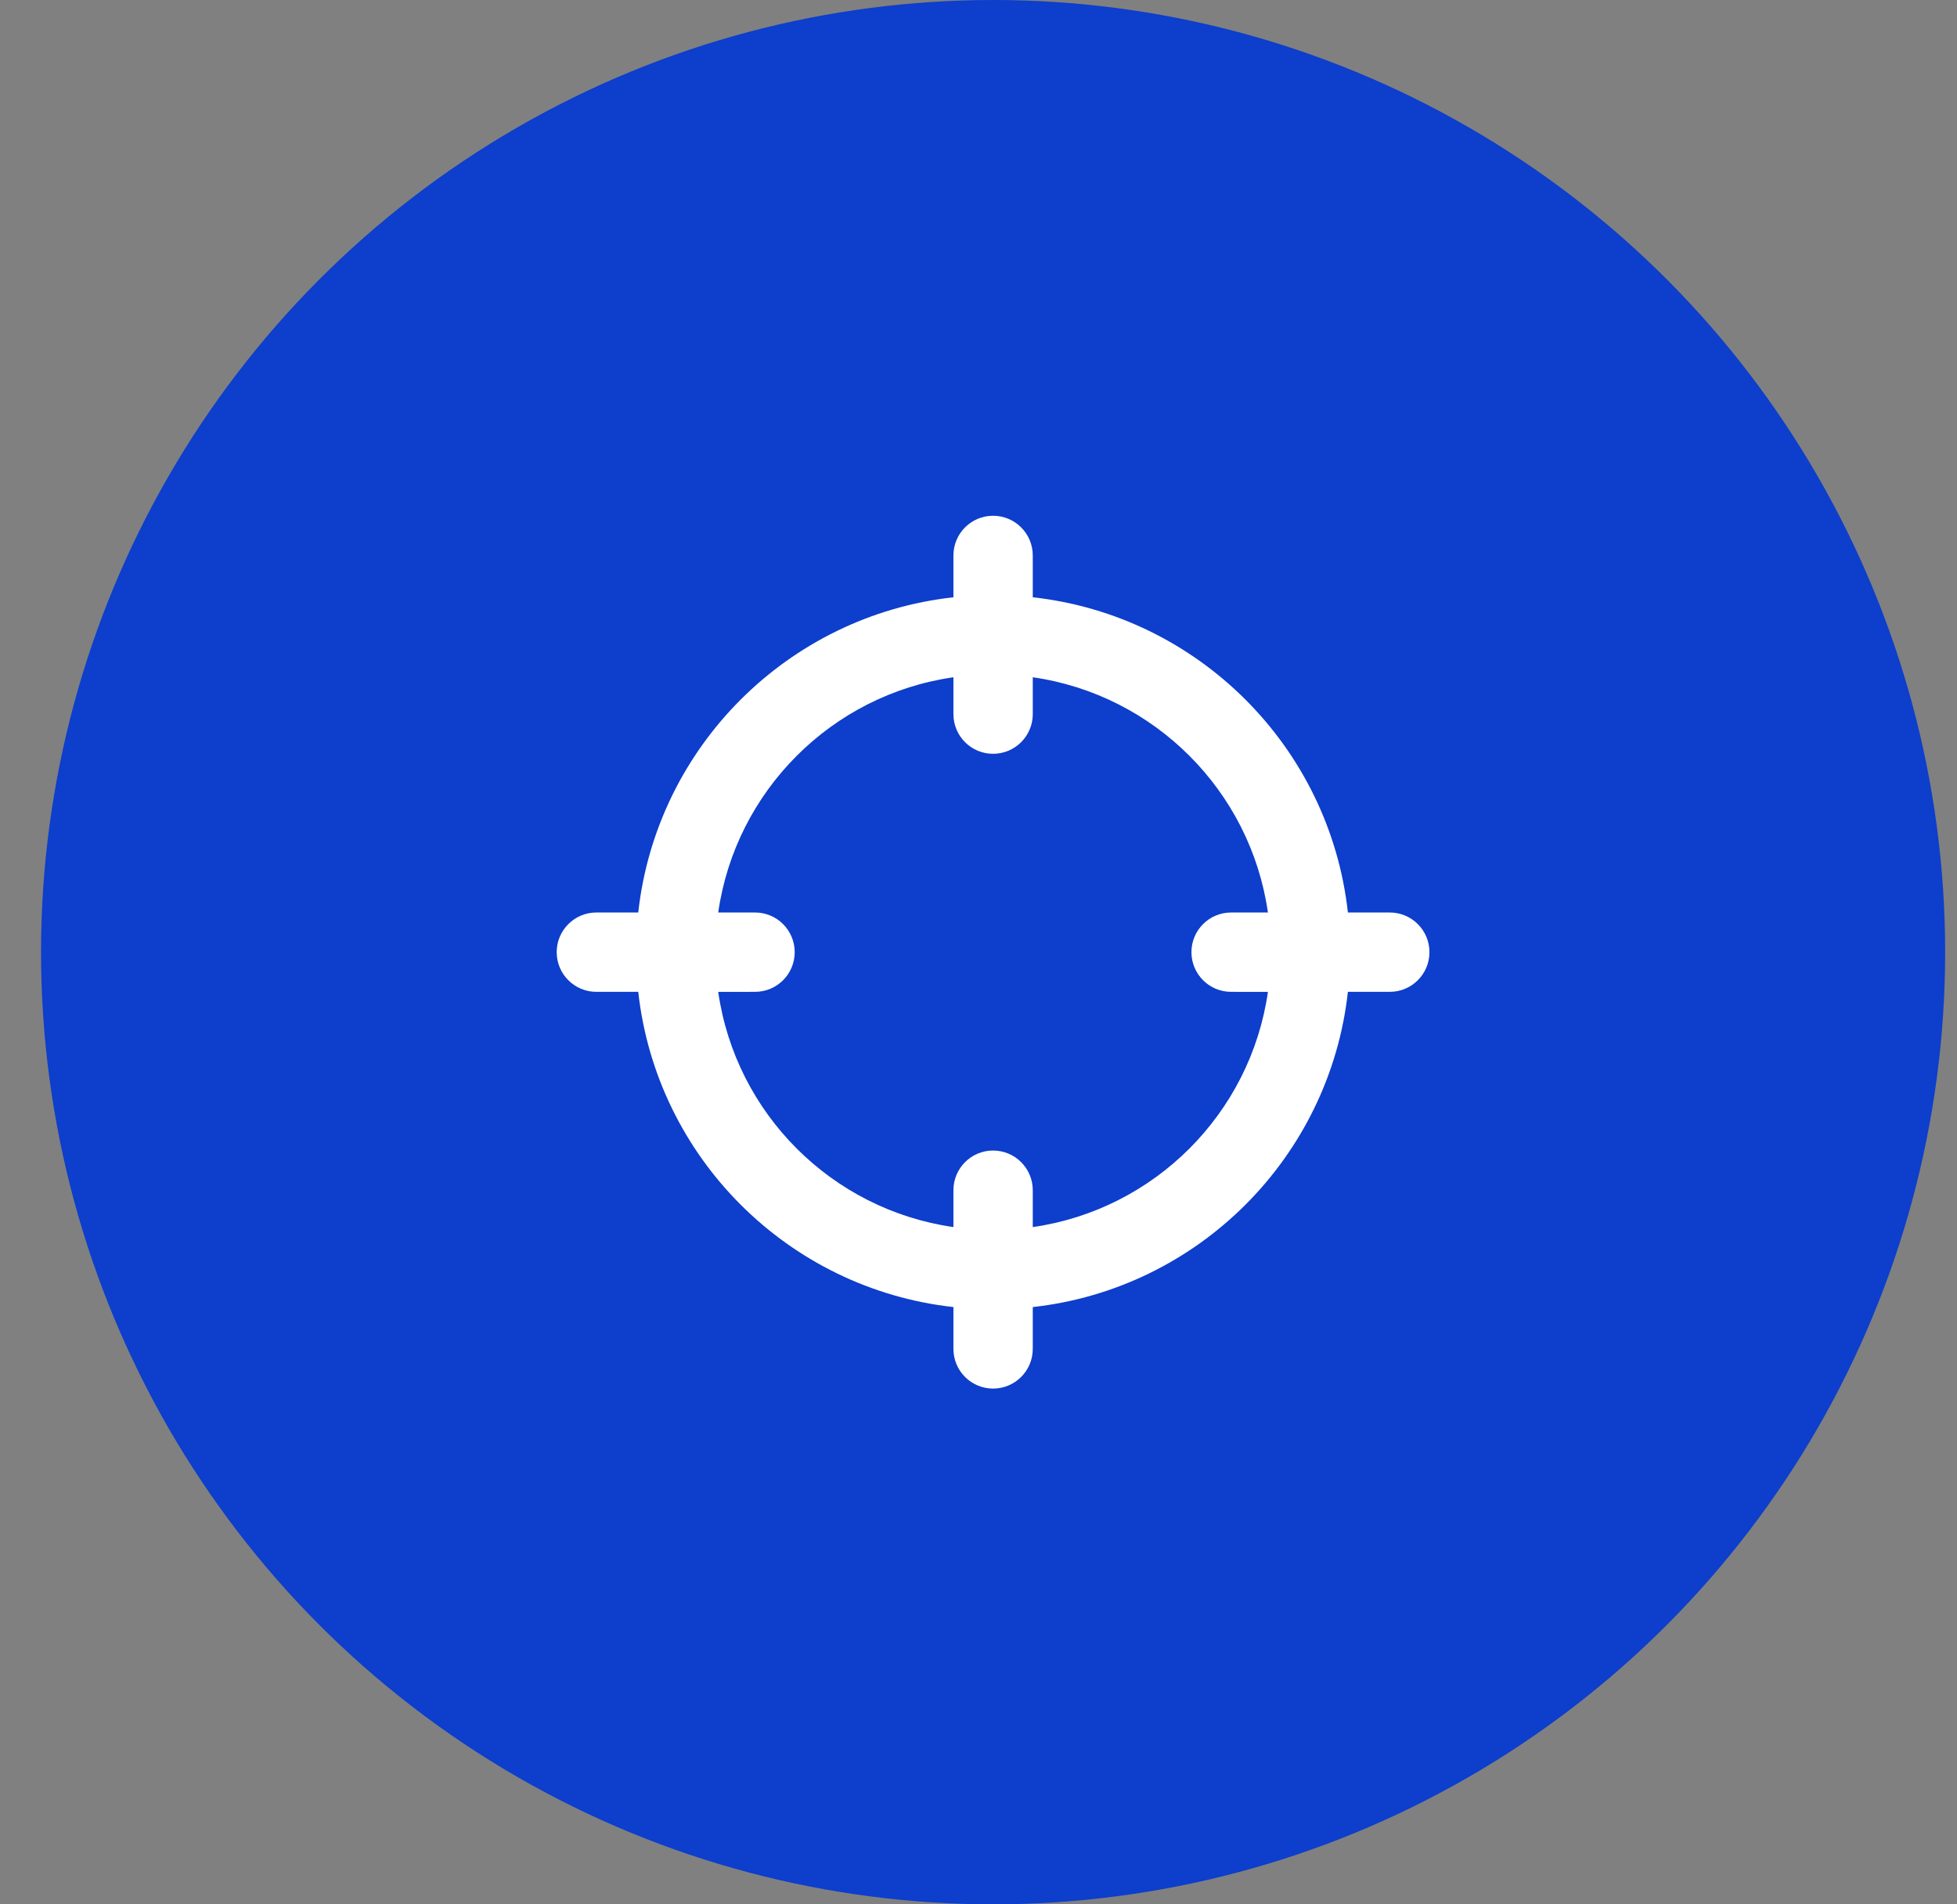
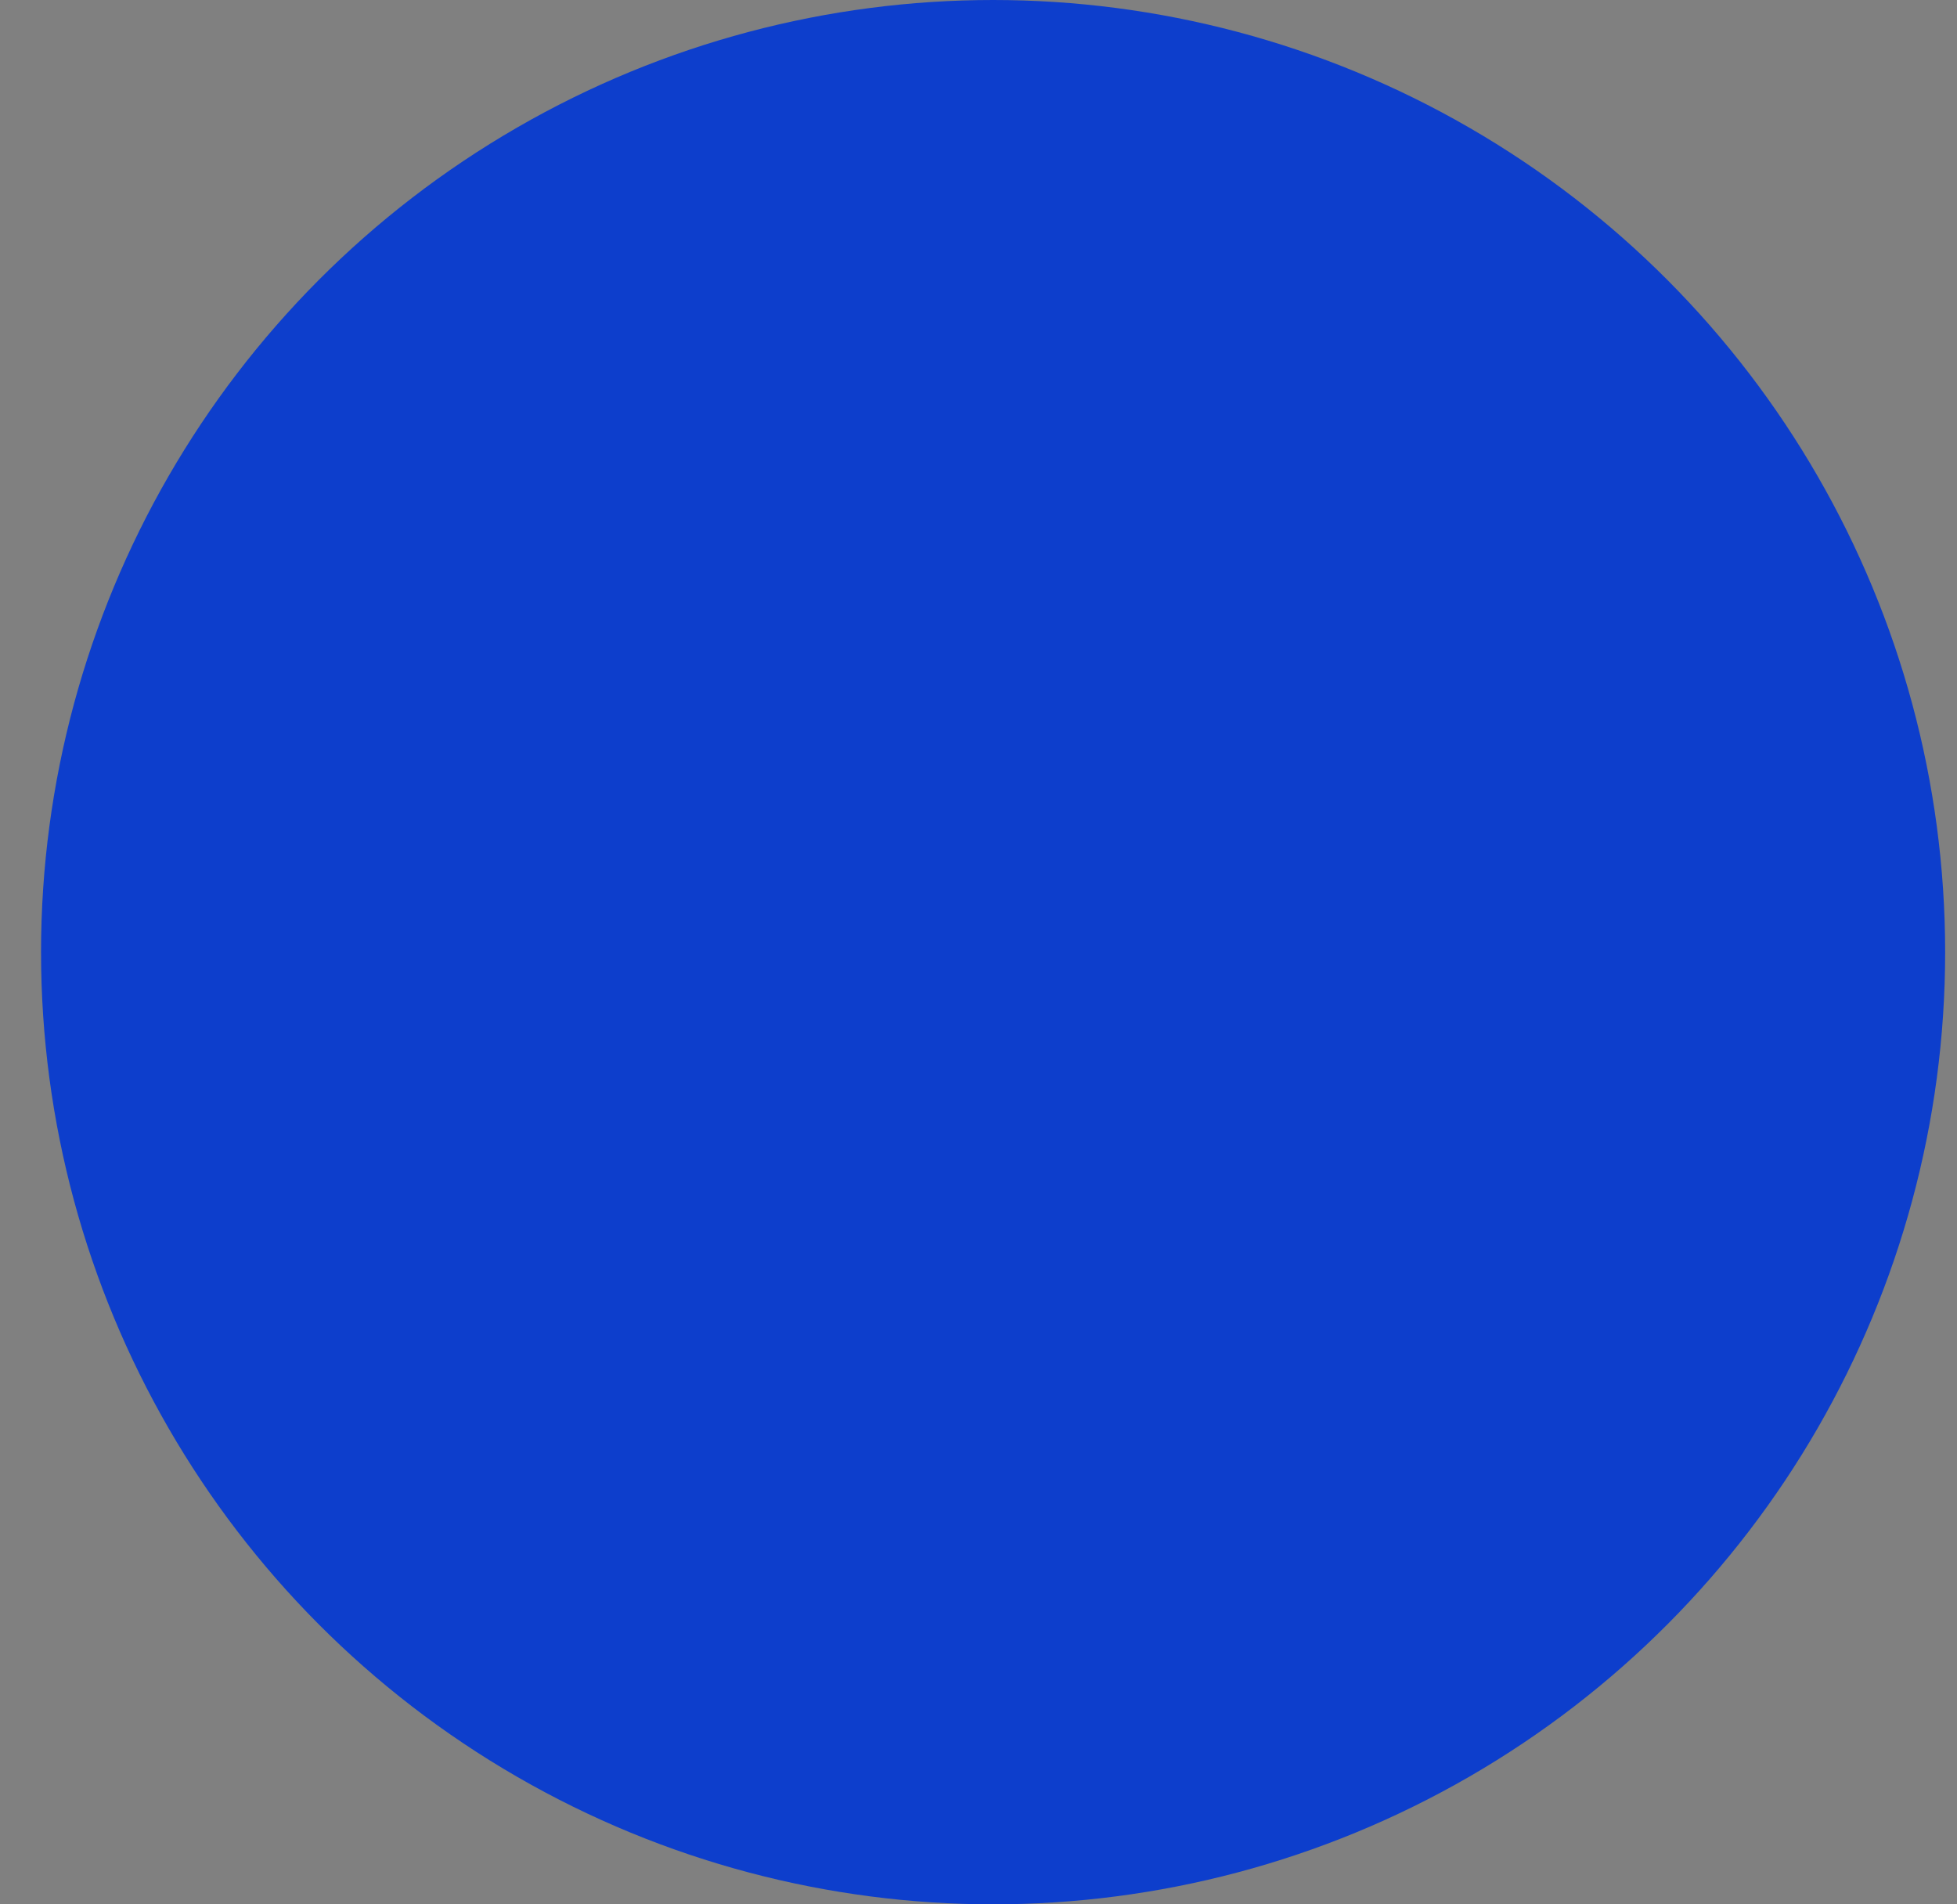
<svg xmlns="http://www.w3.org/2000/svg" width="37" height="36" viewBox="0 0 37 36" fill="none">
  <rect x="0" y="0" width="37" height="36" fill="#808080" stroke="none" />
  <circle cx="18.776" cy="18" r="18" fill="#0D3ECC" />
  <g clip-path="url(#clip0_2_2479)">
-     <path d="M18.776 9.75C19.19 9.75 19.526 10.086 19.526 10.5L19.526 11.291C22.655 11.637 25.139 14.122 25.484 17.25L26.276 17.25C26.69 17.25 27.026 17.586 27.026 18C27.026 18.414 26.69 18.75 26.276 18.75L25.484 18.75C25.138 21.879 22.654 24.363 19.526 24.709L19.526 25.5C19.526 25.914 19.19 26.25 18.776 26.25C18.361 26.25 18.026 25.914 18.026 25.5L18.026 24.709C14.897 24.363 12.413 21.879 12.067 18.75L11.275 18.75C10.861 18.75 10.525 18.414 10.525 18C10.525 17.586 10.861 17.25 11.275 17.25L12.067 17.25C12.412 14.121 14.897 11.637 18.026 11.291L18.026 10.5C18.026 10.086 18.361 9.75 18.776 9.75ZM19.526 12.803L19.526 13.5C19.526 13.914 19.19 14.25 18.776 14.25C18.361 14.25 18.026 13.914 18.026 13.5L18.026 12.803C15.726 13.132 13.908 14.951 13.579 17.25L14.275 17.25C14.69 17.25 15.025 17.586 15.025 18C15.025 18.414 14.69 18.75 14.275 18.75L13.579 18.751C13.908 21.05 15.726 22.868 18.026 23.197L18.026 22.5C18.026 22.086 18.361 21.75 18.776 21.75C19.19 21.75 19.526 22.086 19.526 22.5L19.526 23.197C21.825 22.868 23.643 21.049 23.972 18.751L23.276 18.75C22.861 18.75 22.526 18.414 22.526 18C22.526 17.586 22.861 17.25 23.276 17.25L23.972 17.25C23.643 14.951 21.825 13.133 19.526 12.803Z" fill="white" />
+     <path d="M18.776 9.75C19.19 9.75 19.526 10.086 19.526 10.5L19.526 11.291C22.655 11.637 25.139 14.122 25.484 17.25L26.276 17.25C26.69 17.25 27.026 17.586 27.026 18C27.026 18.414 26.69 18.75 26.276 18.75L25.484 18.75C25.138 21.879 22.654 24.363 19.526 24.709L19.526 25.5C19.526 25.914 19.19 26.25 18.776 26.25L18.026 24.709C14.897 24.363 12.413 21.879 12.067 18.75L11.275 18.75C10.861 18.75 10.525 18.414 10.525 18C10.525 17.586 10.861 17.25 11.275 17.25L12.067 17.25C12.412 14.121 14.897 11.637 18.026 11.291L18.026 10.5C18.026 10.086 18.361 9.75 18.776 9.75ZM19.526 12.803L19.526 13.5C19.526 13.914 19.19 14.25 18.776 14.25C18.361 14.25 18.026 13.914 18.026 13.5L18.026 12.803C15.726 13.132 13.908 14.951 13.579 17.25L14.275 17.25C14.69 17.25 15.025 17.586 15.025 18C15.025 18.414 14.69 18.75 14.275 18.75L13.579 18.751C13.908 21.05 15.726 22.868 18.026 23.197L18.026 22.5C18.026 22.086 18.361 21.75 18.776 21.75C19.19 21.75 19.526 22.086 19.526 22.5L19.526 23.197C21.825 22.868 23.643 21.049 23.972 18.751L23.276 18.75C22.861 18.75 22.526 18.414 22.526 18C22.526 17.586 22.861 17.25 23.276 17.25L23.972 17.25C23.643 14.951 21.825 13.133 19.526 12.803Z" fill="white" />
  </g>
  <defs>
    <clipPath id="clip0_2_2479">
-       <rect width="18" height="18" fill="white" transform="translate(9.776 9)" />
-     </clipPath>
+       </clipPath>
  </defs>
</svg>